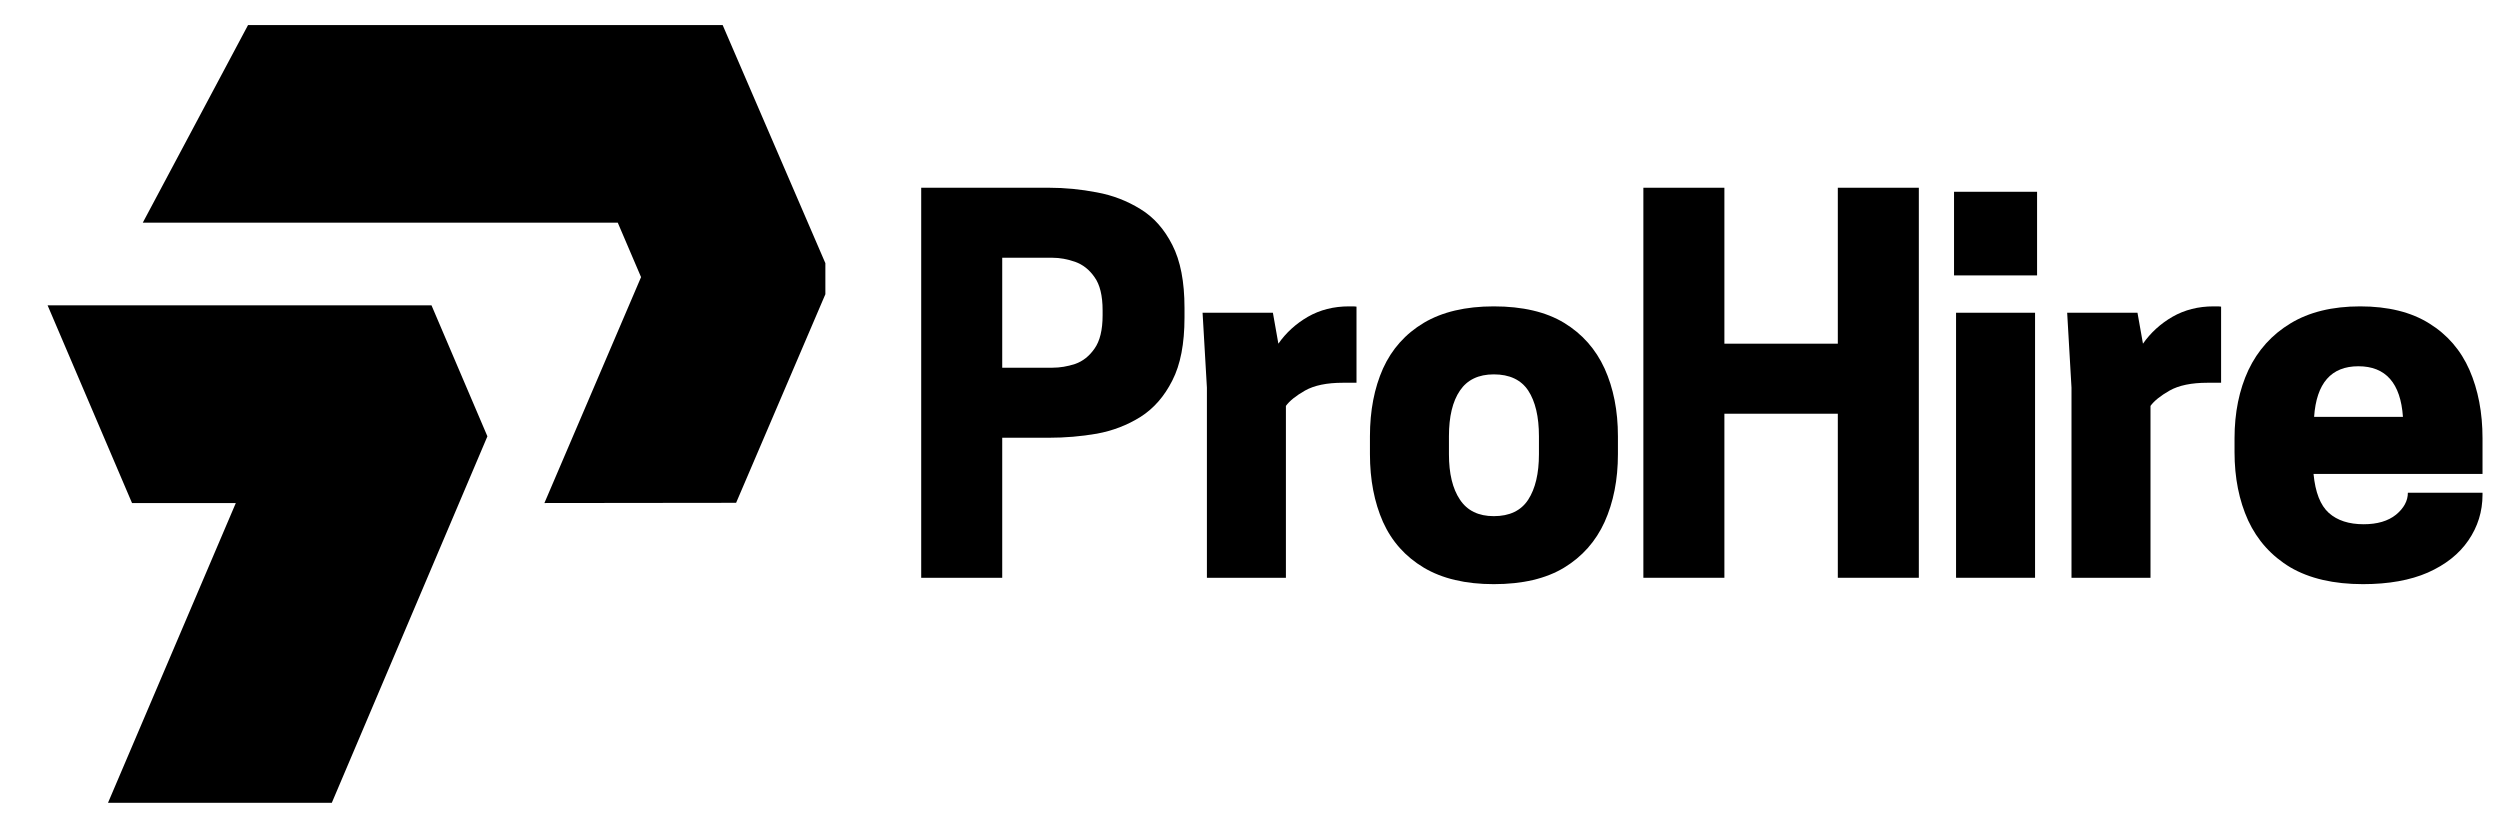
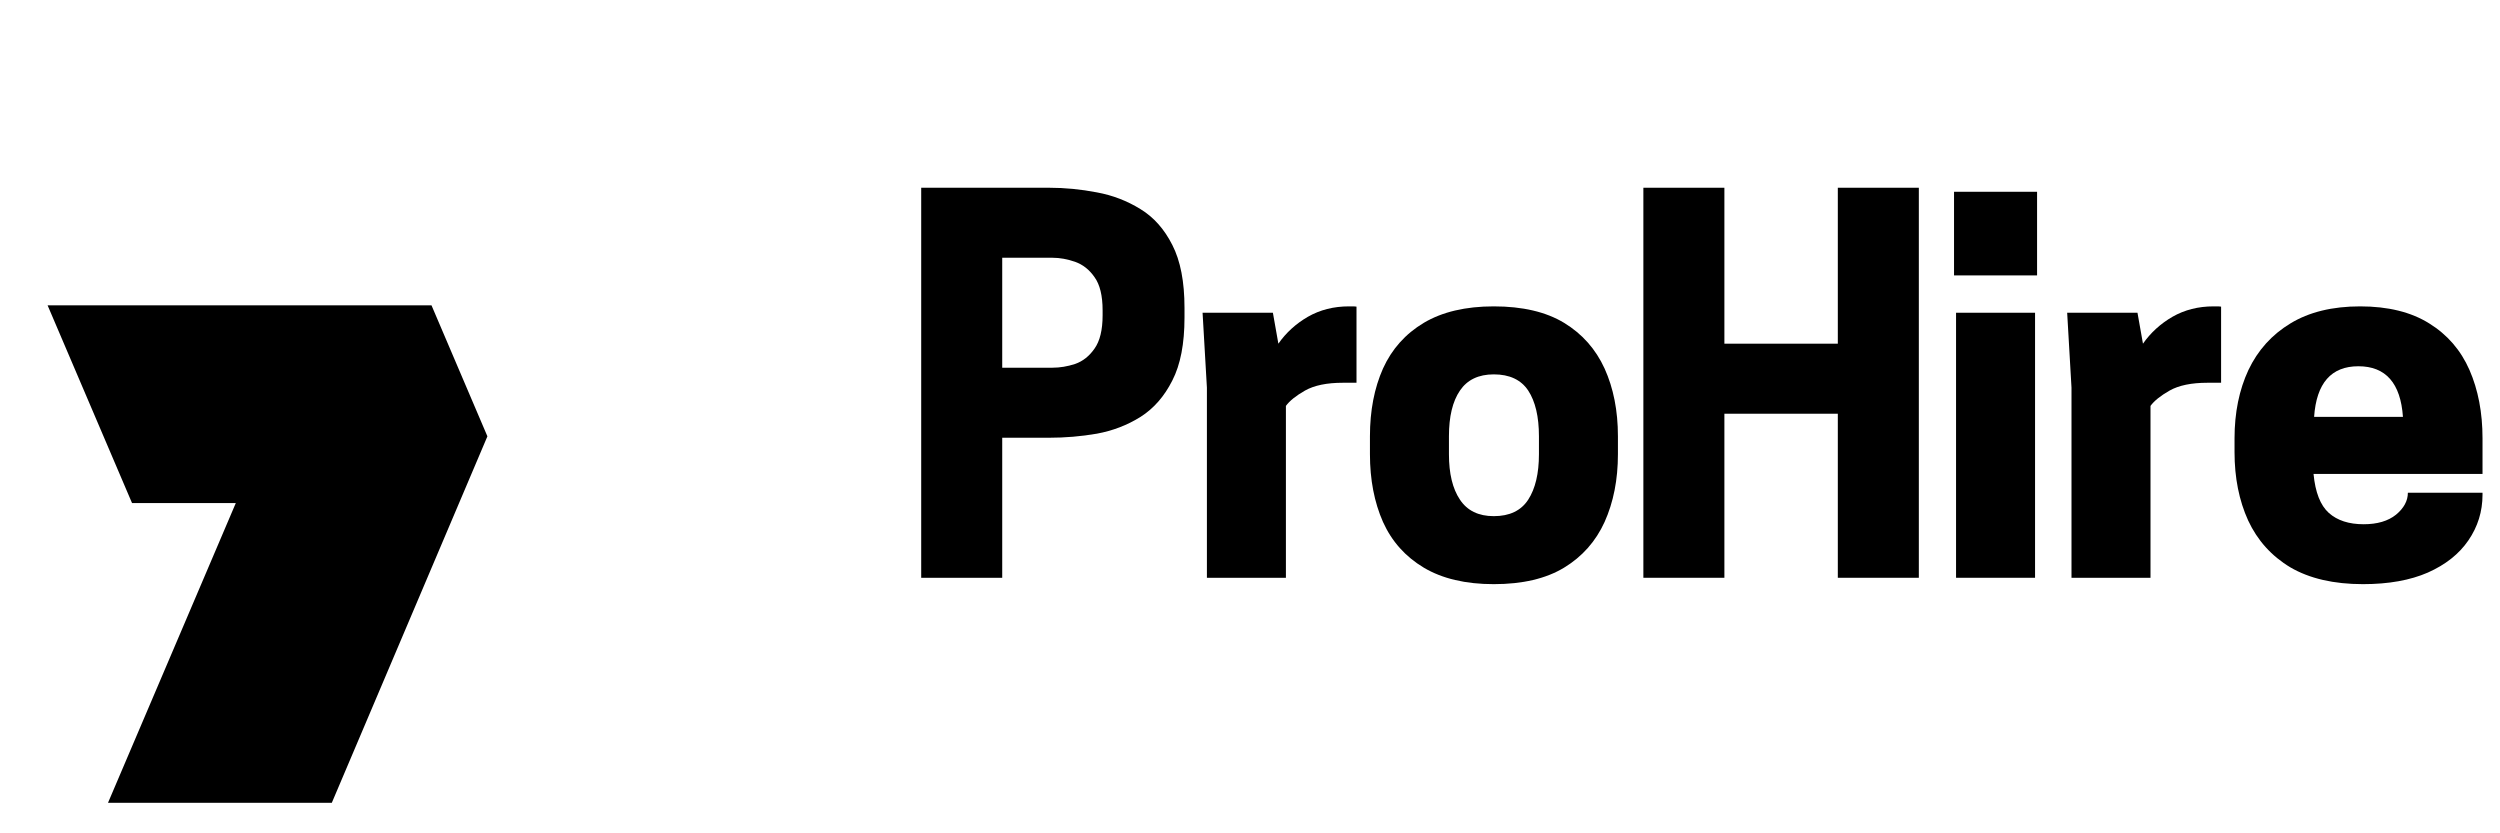
<svg xmlns="http://www.w3.org/2000/svg" width="180" viewBox="0 0 135 45" height="60" preserveAspectRatio="xMidYMid meet">
  <defs>
    <g />
    <clipPath id="681a3a47e9">
      <path d="M 2.57 16 L 27 16 L 27 43.352 L 2.57 43.352 Z M 2.57 16 " clip-rule="nonzero" />
    </clipPath>
    <clipPath id="6dcbc05f42">
      <path d="M 7 1.352 L 44.57 1.352 L 44.57 28 L 7 28 Z M 7 1.352 " clip-rule="nonzero" />
    </clipPath>
  </defs>
  <g fill="#000000" fill-opacity="1">
    <g transform="translate(48.229, 31.2)">
      <g>
        <path d="M 5.891 -7.562 L 5.891 0 L 1.516 0 L 1.516 -21.062 L 8.422 -21.062 C 9.285 -21.062 10.145 -20.977 11 -20.812 C 11.852 -20.656 12.641 -20.352 13.359 -19.906 C 14.078 -19.469 14.648 -18.82 15.078 -17.969 C 15.516 -17.113 15.734 -15.984 15.734 -14.578 L 15.734 -14.047 C 15.734 -12.641 15.516 -11.508 15.078 -10.656 C 14.648 -9.801 14.078 -9.145 13.359 -8.688 C 12.641 -8.238 11.852 -7.938 11 -7.781 C 10.145 -7.633 9.285 -7.562 8.422 -7.562 Z M 5.891 -11.344 L 8.609 -11.344 C 9.004 -11.344 9.41 -11.41 9.828 -11.547 C 10.242 -11.691 10.594 -11.969 10.875 -12.375 C 11.164 -12.781 11.312 -13.379 11.312 -14.172 L 11.312 -14.438 C 11.312 -15.238 11.164 -15.836 10.875 -16.234 C 10.594 -16.641 10.242 -16.914 9.828 -17.062 C 9.41 -17.207 9.004 -17.281 8.609 -17.281 L 5.891 -17.281 Z M 5.891 -11.344 " />
      </g>
    </g>
  </g>
  <g fill="#000000" fill-opacity="1">
    <g transform="translate(63.72, 31.2)">
      <g>
        <path d="M 9.125 -14.656 C 9.195 -14.656 9.27 -14.656 9.344 -14.656 C 9.414 -14.656 9.477 -14.648 9.531 -14.641 L 9.531 -10.531 L 8.797 -10.531 C 7.93 -10.531 7.25 -10.391 6.75 -10.109 C 6.258 -9.828 5.914 -9.551 5.719 -9.281 L 5.719 0 L 1.453 0 L 1.453 -10.266 L 1.219 -14.312 L 5.016 -14.312 L 5.312 -12.641 C 5.727 -13.234 6.258 -13.719 6.906 -14.094 C 7.562 -14.469 8.301 -14.656 9.125 -14.656 Z M 9.125 -14.656 " />
      </g>
    </g>
  </g>
  <g fill="#000000" fill-opacity="1">
    <g transform="translate(73.165, 31.2)">
      <g>
        <path d="M 7.5 0.344 C 5.977 0.344 4.719 0.047 3.719 -0.547 C 2.727 -1.141 1.992 -1.961 1.516 -3.016 C 1.047 -4.078 0.812 -5.297 0.812 -6.672 L 0.812 -7.641 C 0.812 -9.023 1.047 -10.242 1.516 -11.297 C 1.992 -12.348 2.727 -13.172 3.719 -13.766 C 4.719 -14.359 5.977 -14.656 7.5 -14.656 C 9.051 -14.656 10.316 -14.359 11.297 -13.766 C 12.273 -13.172 13.004 -12.348 13.484 -11.297 C 13.961 -10.242 14.203 -9.023 14.203 -7.641 L 14.203 -6.672 C 14.203 -5.297 13.961 -4.078 13.484 -3.016 C 13.004 -1.961 12.273 -1.141 11.297 -0.547 C 10.316 0.047 9.051 0.344 7.5 0.344 Z M 7.5 -3.328 C 8.352 -3.328 8.973 -3.625 9.359 -4.219 C 9.742 -4.812 9.938 -5.629 9.938 -6.672 L 9.938 -7.641 C 9.938 -8.703 9.742 -9.523 9.359 -10.109 C 8.973 -10.691 8.352 -10.984 7.5 -10.984 C 6.676 -10.984 6.066 -10.691 5.672 -10.109 C 5.273 -9.523 5.078 -8.703 5.078 -7.641 L 5.078 -6.672 C 5.078 -5.629 5.273 -4.812 5.672 -4.219 C 6.066 -3.625 6.676 -3.328 7.5 -3.328 Z M 7.5 -3.328 " />
      </g>
    </g>
  </g>
  <g fill="#000000" fill-opacity="1">
    <g transform="translate(87.226, 31.2)">
      <g>
        <path d="M 12.016 -21.062 L 16.391 -21.062 L 16.391 0 L 12.016 0 L 12.016 -8.859 L 5.891 -8.859 L 5.891 0 L 1.516 0 L 1.516 -21.062 L 5.891 -21.062 L 5.891 -12.641 L 12.016 -12.641 Z M 12.016 -21.062 " />
      </g>
    </g>
  </g>
  <g fill="#000000" fill-opacity="1">
    <g transform="translate(104.174, 31.2)">
      <g>
        <path d="M 1.453 0 L 1.453 -14.312 L 5.719 -14.312 L 5.719 0 Z M 5.828 -20.844 L 5.828 -16.328 L 1.344 -16.328 L 1.344 -20.844 Z M 5.828 -20.844 " />
      </g>
    </g>
  </g>
  <g fill="#000000" fill-opacity="1">
    <g transform="translate(110.408, 31.2)">
      <g>
        <path d="M 9.125 -14.656 C 9.195 -14.656 9.27 -14.656 9.344 -14.656 C 9.414 -14.656 9.477 -14.648 9.531 -14.641 L 9.531 -10.531 L 8.797 -10.531 C 7.93 -10.531 7.25 -10.391 6.75 -10.109 C 6.258 -9.828 5.914 -9.551 5.719 -9.281 L 5.719 0 L 1.453 0 L 1.453 -10.266 L 1.219 -14.312 L 5.016 -14.312 L 5.312 -12.641 C 5.727 -13.234 6.258 -13.719 6.906 -14.094 C 7.562 -14.469 8.301 -14.656 9.125 -14.656 Z M 9.125 -14.656 " />
      </g>
    </g>
  </g>
  <g fill="#000000" fill-opacity="1">
    <g transform="translate(119.853, 31.2)">
      <g>
-         <path d="M 14.203 -5.609 L 5.078 -5.609 C 5.172 -4.617 5.445 -3.914 5.906 -3.5 C 6.363 -3.094 6.988 -2.891 7.781 -2.891 C 8.52 -2.891 9.102 -3.062 9.531 -3.406 C 9.957 -3.758 10.172 -4.156 10.172 -4.594 L 14.203 -4.594 L 14.203 -4.484 C 14.203 -3.578 13.945 -2.754 13.438 -2.016 C 12.938 -1.285 12.207 -0.707 11.25 -0.281 C 10.301 0.133 9.133 0.344 7.75 0.344 C 6.164 0.344 4.859 0.039 3.828 -0.562 C 2.805 -1.176 2.047 -2.02 1.547 -3.094 C 1.055 -4.176 0.812 -5.406 0.812 -6.781 L 0.812 -7.531 C 0.812 -8.914 1.062 -10.145 1.562 -11.219 C 2.07 -12.289 2.828 -13.129 3.828 -13.734 C 4.836 -14.348 6.094 -14.656 7.594 -14.656 C 9.102 -14.656 10.348 -14.348 11.328 -13.734 C 12.305 -13.129 13.031 -12.289 13.5 -11.219 C 13.969 -10.145 14.203 -8.914 14.203 -7.531 Z M 7.5 -11.422 C 6.031 -11.422 5.234 -10.508 5.109 -8.688 L 9.906 -8.688 C 9.781 -10.508 8.977 -11.422 7.5 -11.422 Z M 7.5 -11.422 " />
+         <path d="M 14.203 -5.609 L 5.078 -5.609 C 5.172 -4.617 5.445 -3.914 5.906 -3.5 C 6.363 -3.094 6.988 -2.891 7.781 -2.891 C 8.52 -2.891 9.102 -3.062 9.531 -3.406 C 9.957 -3.758 10.172 -4.156 10.172 -4.594 L 14.203 -4.594 L 14.203 -4.484 C 14.203 -3.578 13.945 -2.754 13.438 -2.016 C 12.938 -1.285 12.207 -0.707 11.25 -0.281 C 10.301 0.133 9.133 0.344 7.75 0.344 C 6.164 0.344 4.859 0.039 3.828 -0.562 C 2.805 -1.176 2.047 -2.02 1.547 -3.094 C 1.055 -4.176 0.812 -5.406 0.812 -6.781 L 0.812 -7.531 C 0.812 -8.914 1.062 -10.145 1.562 -11.219 C 2.07 -12.289 2.828 -13.129 3.828 -13.734 C 4.836 -14.348 6.094 -14.656 7.594 -14.656 C 9.102 -14.656 10.348 -14.348 11.328 -13.734 C 12.305 -13.129 13.031 -12.289 13.5 -11.219 C 13.969 -10.145 14.203 -8.914 14.203 -7.531 Z M 7.5 -11.422 C 6.031 -11.422 5.234 -10.508 5.109 -8.688 L 9.906 -8.688 C 9.781 -10.508 8.977 -11.422 7.5 -11.422 M 7.5 -11.422 " />
      </g>
    </g>
  </g>
  <g clip-path="url(#681a3a47e9)">
    <path fill="#000000" d="M 5.707 43.645 L 17.793 43.645 L 26.32 23.562 L 23.301 16.488 L 2.57 16.488 L 7.129 27.164 L 12.734 27.164 Z M 5.707 43.645 " fill-opacity="1" fill-rule="evenodd" />
  </g>
  <g clip-path="url(#6dcbc05f42)">
-     <path fill="#000000" d="M 39.75 27.152 L 44.93 15.047 L 39.023 1.352 L 13.395 1.352 L 7.711 12.023 L 33.359 12.023 L 34.617 14.965 L 29.398 27.164 Z M 39.75 27.152 " fill-opacity="1" fill-rule="evenodd" />
-   </g>
+     </g>
</svg>